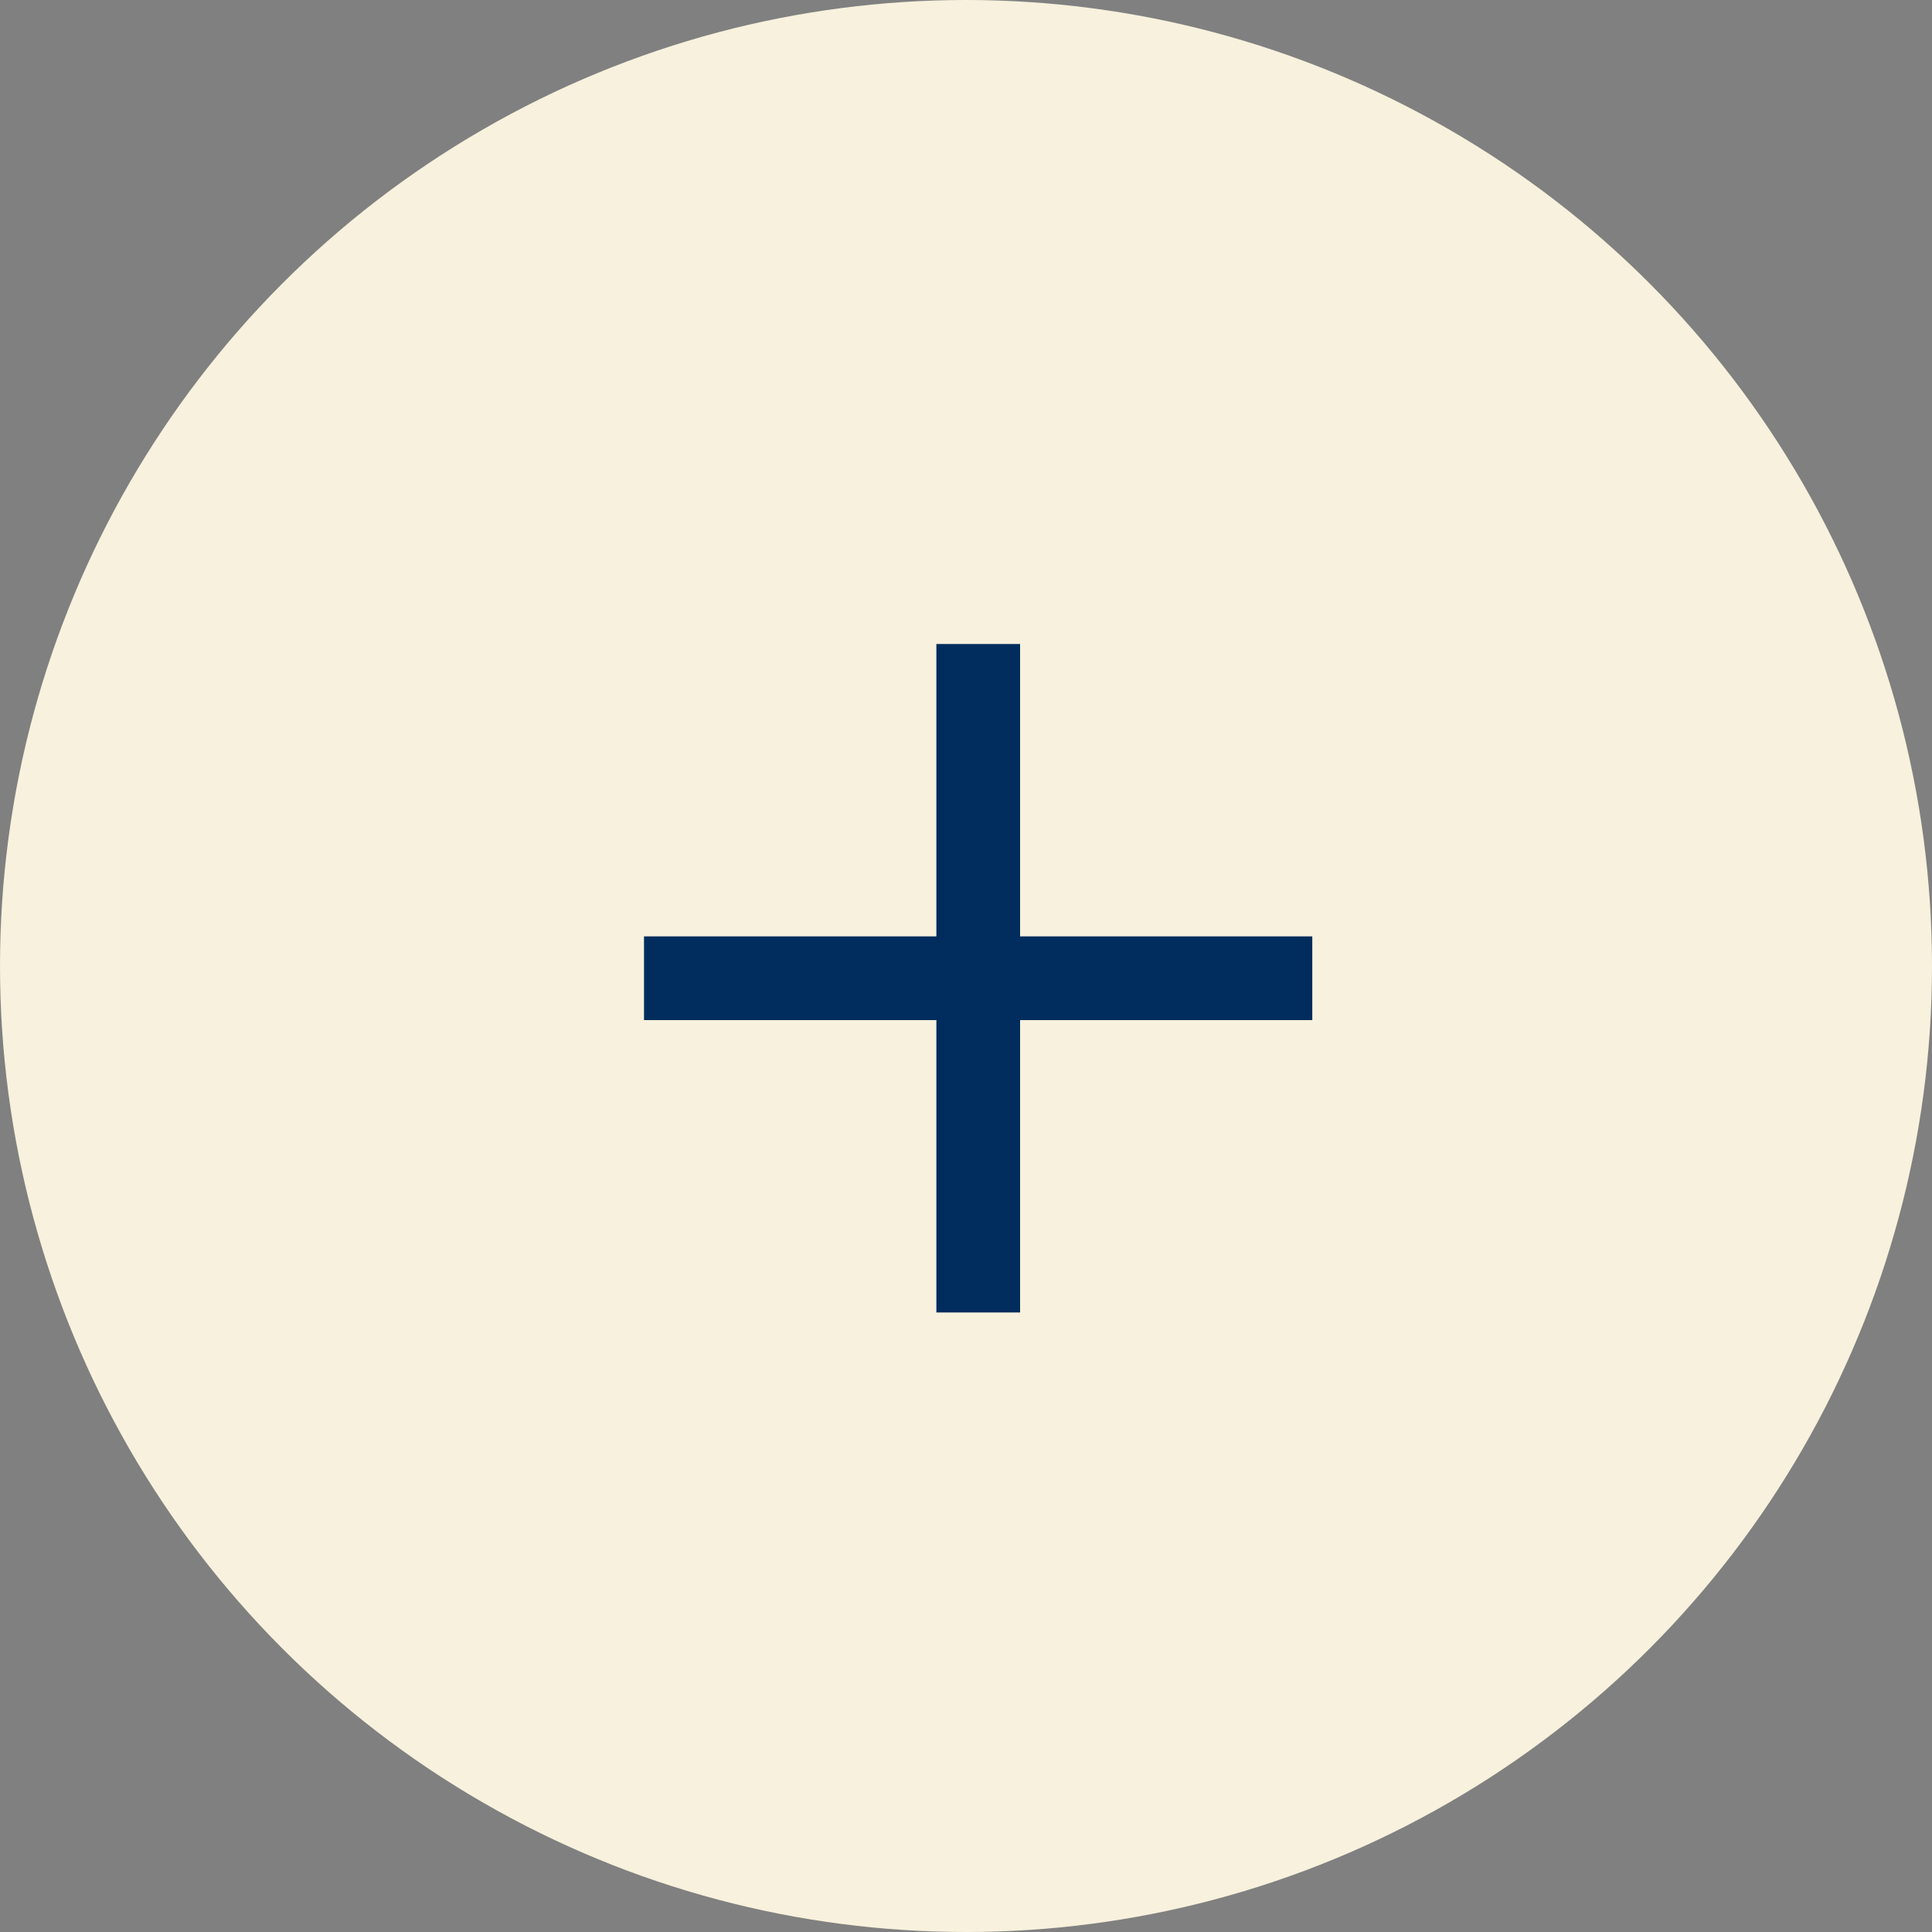
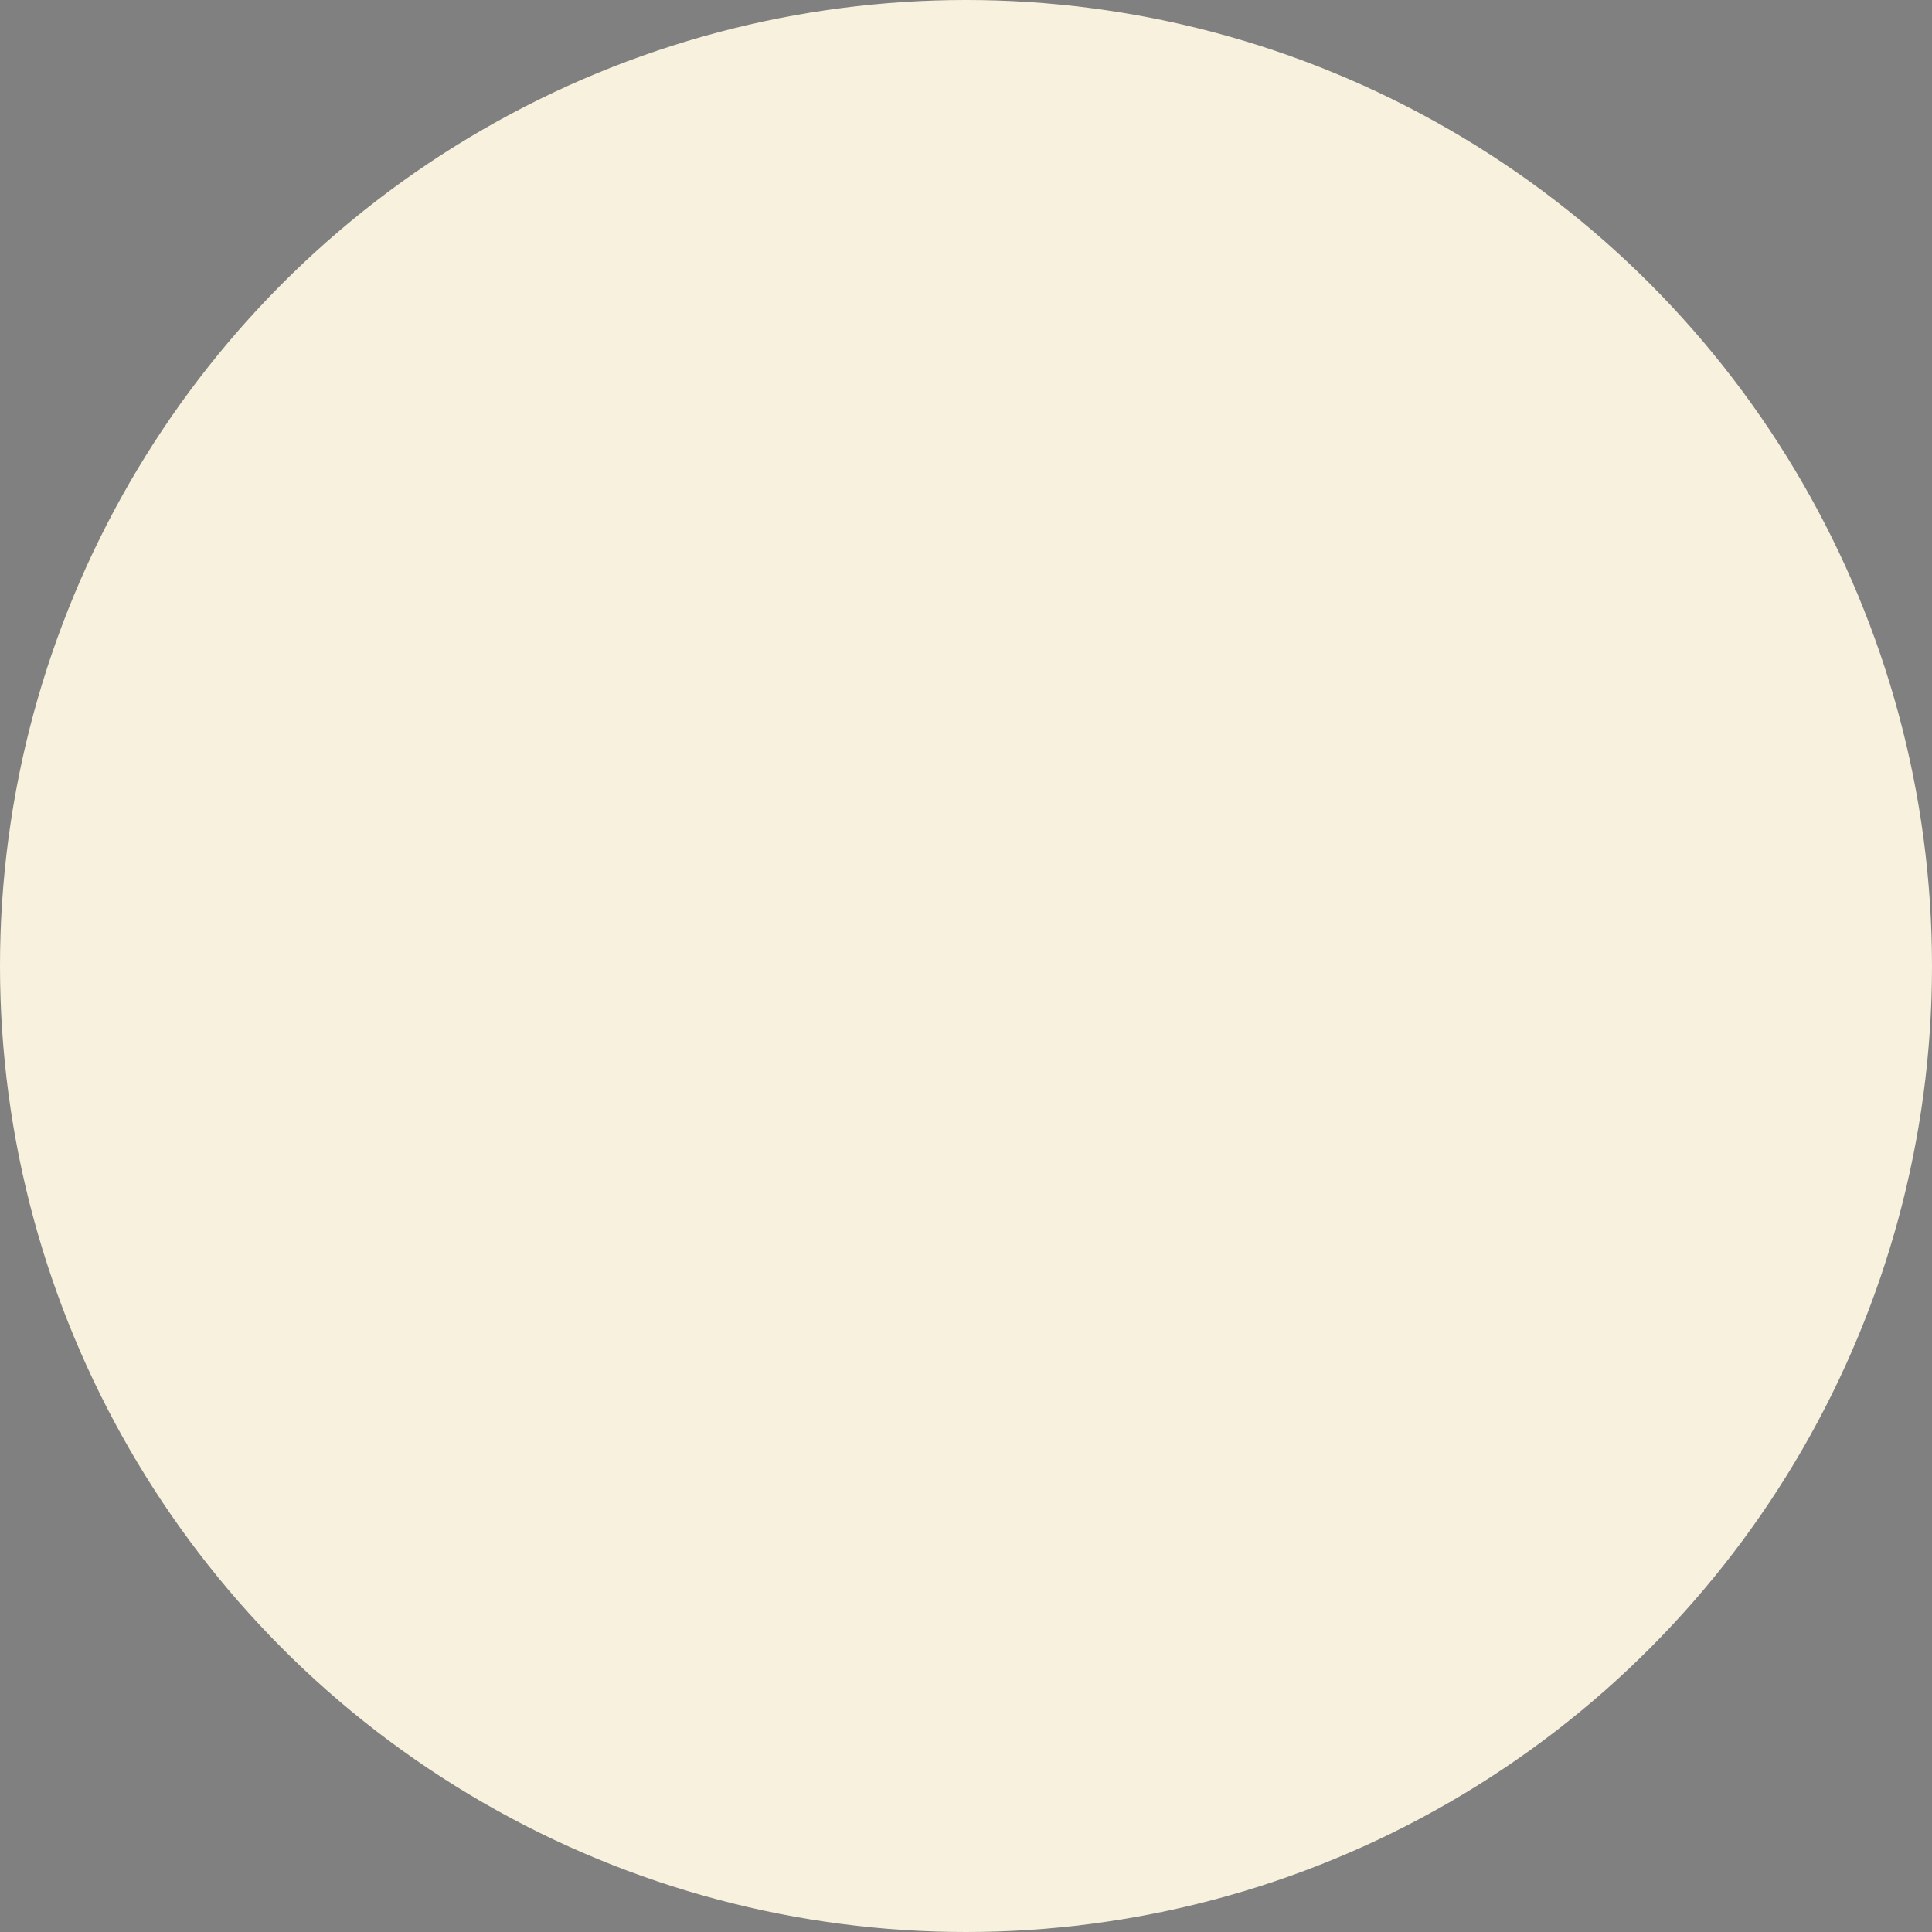
<svg xmlns="http://www.w3.org/2000/svg" width="42" height="42" viewBox="0 0 42 42">
  <rect x="0" y="0" width="42" height="42" fill="#808080" stroke="none" />
  <g transform="translate(-960 -1830)">
    <circle cx="21" cy="21" r="21" transform="translate(960 1830)" fill="#f7f1dd" />
-     <path d="M8.428-15.82v6.356H2.072v1.82H8.428v6.356h1.82V-7.644H16.6v-1.82H10.248V-15.82Z" transform="translate(971.928 1859.82)" fill="#002d5d" />
  </g>
</svg>